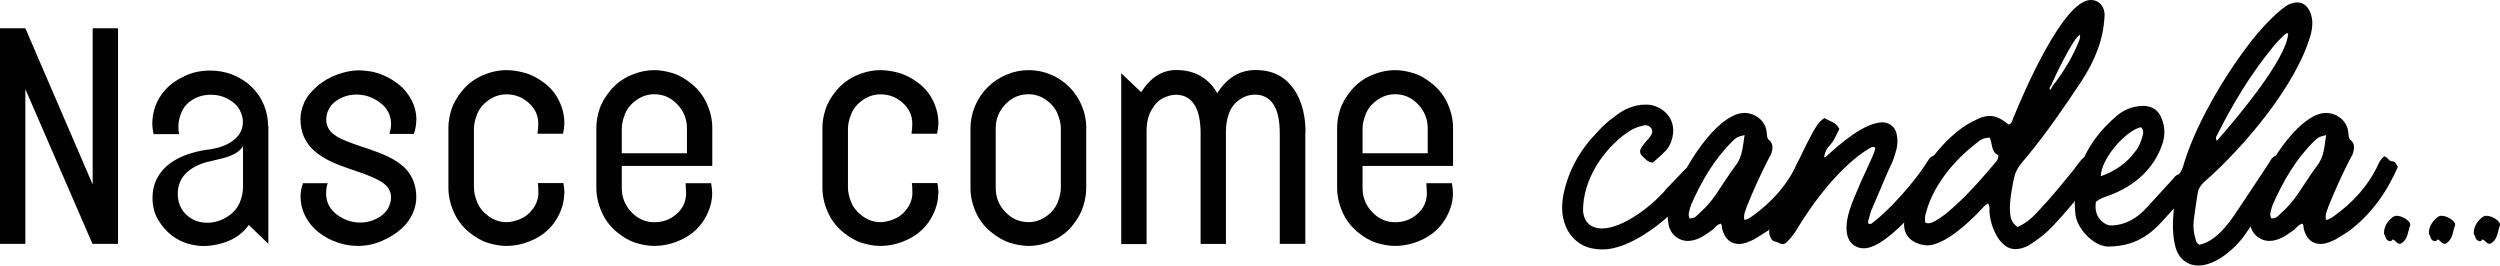
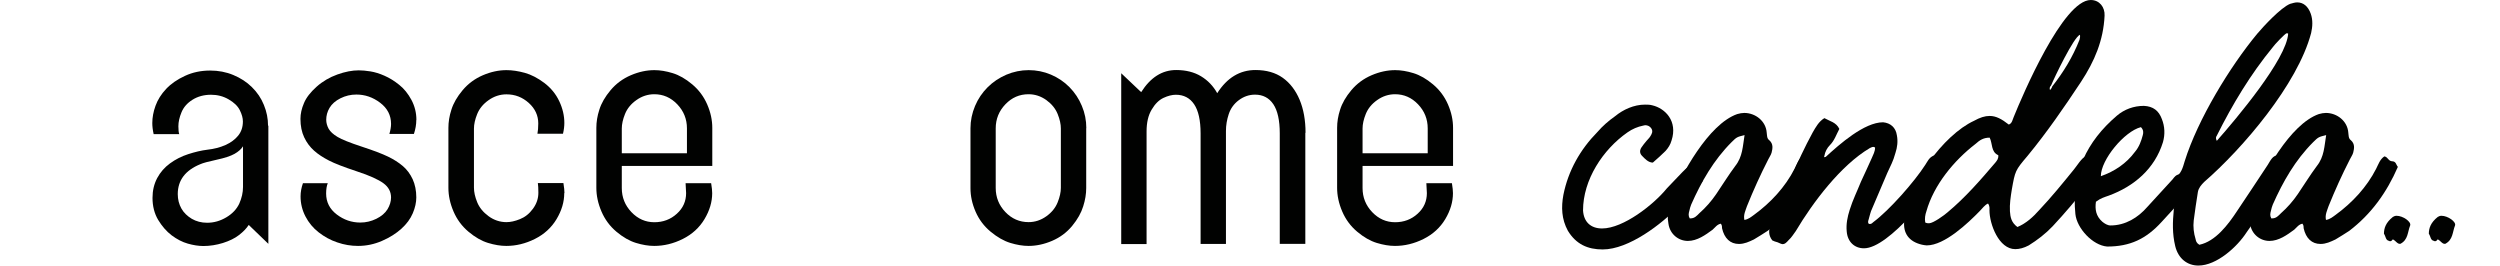
<svg xmlns="http://www.w3.org/2000/svg" id="Livello_2" viewBox="0 0 240.63 25.56">
  <defs>
    <style>.cls-1{fill:#010201;stroke-width:0px;}</style>
  </defs>
  <g id="Livello_1-2">
    <path class="cls-1" d="m163.04,15.91c.22.4.36.72.76.79.04.22.07.43.11.61,0,.07-.04.14-.07.18-.76.79-1.51,1.58-2.27,2.38-1.62,1.69-4.79,4.14-7.31,4.14-1.44,0-2.56-.5-3.35-1.8-.61-1.12-.65-2.27-.43-3.46.47-2.34,1.62-4.36,3.28-6.05.5-.58,1.08-1.08,1.69-1.51.79-.65,1.83-1.12,2.88-1.12.25,0,.47,0,.72.07,1.22.29,2.45,1.51,1.84,3.38-.11.4-.32.72-.58,1.01-.36.36-.76.72-1.22,1.12-.43,0-.76-.36-1.04-.65-.22-.22-.25-.5-.07-.79.14-.22.32-.43.5-.65.11-.14.25-.25.36-.43.14-.22.29-.47.11-.76-.14-.22-.36-.32-.61-.32-.04,0-.11.04-.18.04-.54.11-1.04.32-1.51.65-2.38,1.66-4.28,4.57-4.28,7.52.07,1.12.76,1.73,1.83,1.73,2.05,0,4.97-2.3,6.23-3.85.5-.54,1.01-1.04,1.51-1.58.47-.47.5-.5,1.12-.65Z" />
    <path class="cls-1" d="m165.63,21.53c-.36.07-.54.36-.79.58-.68.5-1.48,1.08-2.38,1.08s-1.73-.65-1.87-1.66c-.11-.58-.07-1.15.07-1.73.04-.18.07-.36.14-.54,1.04-2.48,3.64-7.31,6.41-8.28.25-.07.47-.11.68-.11,1.08,0,2.09.79,2.16,1.91.04.25,0,.54.25.72.4.36.32.79.22,1.19-.07.25-.22.43-.32.65-.76,1.48-1.44,2.99-2.05,4.5-.14.43-.36.83-.25,1.33.4-.07.65-.29.94-.5,1.58-1.15,2.99-2.66,3.89-4.43.22-.43.36-.9.79-1.19.36.07.36.43.72.47.43,0,.4.36.58.54-1.08,2.48-2.56,4.54-4.68,6.16-.43.29-.86.54-1.33.83-.47.22-.9.43-1.44.43-.83,0-1.4-.54-1.62-1.51,0-.14,0-.29-.11-.43Zm2.3-8.53c-.72.18-.76.18-1.26.68-1.73,1.73-2.92,3.82-3.89,6.01-.07.18-.14.4-.18.61-.07.25-.11.47.04.72h.07c.4,0,.61-.25.86-.5.61-.54,1.15-1.15,1.62-1.84.61-.9,1.19-1.84,1.83-2.7.72-.9.72-1.91.9-2.99Z" />
    <path class="cls-1" d="m175.71,15.12c1.37-1.26,3.74-3.35,5.54-3.35.72.07,1.22.5,1.33,1.26.11.58.04,1.15-.14,1.69-.25.9-.43,1.12-.79,1.94-.47,1.15-.97,2.23-1.44,3.38-.18.36-.25.76-.36,1.12-.04.11-.07.25,0,.36.04.04.11.04.14.04.14,0,.25-.11.32-.18,1.55-1.15,3.96-3.89,5-5.51.22-.32.36-.72.83-.9.36.47,1.08.47,1.3,1.19-1.19,2.02-5.62,7.74-8.03,7.74-.9,0-1.58-.61-1.66-1.62-.07-.72.07-1.4.29-2.09.29-.94.72-1.8,1.08-2.7.43-.94.61-1.3,1.04-2.27.14-.32.32-.65.32-1.01-.07-.07-.11-.07-.18-.07-.11,0-.22.07-.32.11-2.81,1.66-5.51,5.26-7.13,7.99-.22.29-.4.61-.68.86-.25.29-.4.4-.58.4-.11,0-.25-.07-.5-.18-.18-.04-.36-.11-.5-.18-.4-.5-.36-1.04-.14-1.58,1.33-2.95,2.48-5.98,4.03-8.82.29-.5.58-1.04,1.12-1.37.5.29,1.15.4,1.44,1.04-.29.54-.47,1.12-.9,1.55-.29.29-.47.65-.54,1.04,0,.07-.04.11-.04.14.04,0,.07-.04.14-.04Z" />
    <path class="cls-1" d="m183.27,21.2c.32-3.46,3.78-8.21,6.73-9.57.58-.32,1.04-.47,1.51-.47.61,0,1.15.29,1.84.83.32-.11.36-.47.47-.72.86-2.12,4.75-11.27,7.42-11.27.83,0,1.37.68,1.33,1.51-.11,2.38-.97,4.39-2.27,6.37-1.62,2.45-3.28,4.86-5.15,7.13-1.19,1.4-1.19,1.44-1.51,3.24-.11.68-.22,1.4-.18,2.09.04.58.14,1.08.72,1.51.86-.36,1.51-.97,2.09-1.62,1.19-1.26,2.27-2.59,3.35-3.92.22-.25.79-1.19,1.15-1.26.5,0,1.4.43,1.4,1.04.04.5-.94,1.37-1.22,1.73-1.08,1.37-2.2,2.7-3.38,3.96-.68.72-1.48,1.33-2.3,1.84-.47.25-.9.36-1.3.36-1.58,0-2.48-2.41-2.48-3.74,0-.18.04-.4-.14-.65-.32.14-.54.47-.79.72-1.12,1.15-3.38,3.31-5.11,3.31-.14,0-.29-.04-.47-.07-1.22-.29-1.84-1.08-1.69-2.34Zm2.05.22c.14.07.25.07.36.07.4,0,1.48-.79,1.76-1.04,1.73-1.44,3.17-3.1,4.61-4.79.18-.22.32-.4.29-.72-.72-.32-.54-1.12-.83-1.69-.58,0-.94.22-1.37.61-2.05,1.58-4,3.92-4.72,6.48-.11.32-.18.68-.11,1.08Zm11.99-12.74c.11-.11.18-.22.22-.36,1.08-1.37,1.98-2.84,2.63-4.5.04-.14.07-.32.04-.47-.58.18-2.48,4.14-2.77,4.86-.14.14-.18.29-.11.47Z" />
    <path class="cls-1" d="m201.74,19.4c-.11.76,0,1.4.61,1.94.22.18.5.36.79.36,1.44,0,2.66-.76,3.56-1.8.79-.86,1.62-1.76,2.41-2.63.18-.22.32-.47.72-.5.25.5,1.04.54,1.12,1.3-.22.43-.58.76-.9,1.12-.65.72-1.33,1.44-1.98,2.16-1.51,1.66-3.06,2.38-5.25,2.38-1.4-.11-2.92-1.76-3.06-3.13-.4-3.89,1.08-6.98,4-9.47.72-.61,1.62-.94,2.59-.94.9.04,1.44.47,1.73,1.26.29.72.32,1.48.11,2.23-.79,2.56-2.77,4.25-5.22,5.15-.4.14-.79.25-1.22.58Zm4.32-7.16c-1.58.4-3.85,3.13-3.85,4.72,1.33-.47,2.45-1.22,3.28-2.34.4-.47.61-1.04.76-1.62.07-.25.07-.5-.18-.76Z" />
    <path class="cls-1" d="m218.26,19.44c-.65.97-1.33,1.94-2.02,2.92-.9,1.4-2.88,3.2-4.64,3.2-1.08,0-1.94-.68-2.23-1.87-.29-1.19-.25-2.34-.14-3.49.04-.25.07-.54.11-.79.14-.72.25-1.44-.11-2.09.04-.11.04-.18.11-.22.61-.36.76-.97.94-1.58,1.26-4.03,4.36-9.11,6.98-12.27.61-.72,2.27-2.52,3.17-2.88.25-.07.47-.14.68-.14.58,0,1.04.36,1.3,1.08.22.61.18,1.26.04,1.87-1.3,4.93-6.59,11.12-10.29,14.33-.29.29-.54.58-.61.97-.14.9-.29,1.84-.4,2.74-.07.61,0,1.22.18,1.8.04.18.07.36.36.54,1.55-.32,2.77-1.94,3.6-3.2,1.01-1.48,1.98-2.99,2.99-4.5.25-.4.47-.9.94-.9.11,0,.22,0,.32.07.29.14.5.32.61.54.61,1.12-1.3,3.02-1.87,3.89Zm-4.9-5.87c1.91-2.16,6.73-7.88,6.88-10.33-.04-.04-.11-.04-.14-.04-.14,0-1.22,1.15-1.33,1.33-2.16,2.63-3.89,5.51-5.4,8.53-.07.11-.14.22,0,.5Z" />
    <path class="cls-1" d="m221.61,21.53c-.36.07-.54.36-.79.58-.68.5-1.48,1.08-2.38,1.08s-1.73-.65-1.87-1.66c-.11-.58-.07-1.15.07-1.73.04-.18.07-.36.14-.54,1.04-2.48,3.64-7.31,6.41-8.28.25-.07.47-.11.68-.11,1.08,0,2.09.79,2.16,1.91.04.25,0,.54.25.72.4.36.32.79.22,1.19-.07.25-.22.43-.32.65-.76,1.48-1.44,2.99-2.05,4.5-.14.43-.36.83-.25,1.33.4-.07.65-.29.94-.5,1.58-1.15,2.99-2.66,3.89-4.43.22-.43.36-.9.79-1.19.36.07.36.43.72.47.43,0,.4.36.58.54-1.08,2.48-2.56,4.54-4.68,6.16-.43.29-.86.54-1.33.83-.47.22-.9.43-1.44.43-.83,0-1.4-.54-1.62-1.51,0-.14,0-.29-.11-.43Zm2.3-8.53c-.72.18-.76.18-1.26.68-1.73,1.73-2.92,3.82-3.89,6.01-.07.18-.14.4-.18.61-.07.25-.11.47.04.72h.07c.4,0,.61-.25.86-.5.61-.54,1.15-1.15,1.62-1.84.61-.9,1.19-1.84,1.83-2.7.72-.9.72-1.91.9-2.99Z" />
    <path class="cls-1" d="m230.32,20.88c.11-.07.22-.11.36-.11.61,0,1.44.58,1.3.94-.25.61-.18,1.37-.94,1.76-.29.04-.43-.29-.72-.43-.07.04-.11.18-.25.18-.04,0-.07,0-.14-.04-.32-.07-.29-.43-.47-.68,0-.54.18-1.08.86-1.62Z" />
    <path class="cls-1" d="m234.64,20.88c.11-.07.22-.11.36-.11.61,0,1.44.58,1.3.94-.25.61-.18,1.37-.94,1.76-.29.04-.43-.29-.72-.43-.07.04-.11.18-.25.18-.04,0-.07,0-.14-.04-.32-.07-.29-.43-.47-.68,0-.54.18-1.08.86-1.62Z" />
-     <path class="cls-1" d="m238.96,20.88c.11-.07.22-.11.36-.11.61,0,1.44.58,1.3.94-.25.61-.18,1.37-.94,1.76-.29.04-.43-.29-.72-.43-.07.04-.11.18-.25.18-.04,0-.07,0-.14-.04-.32-.07-.29-.43-.47-.68,0-.54.18-1.08.86-1.62Z" />
-     <path class="cls-1" d="m11.36,2.72v20.75h-2.46L2.44,8.58v14.89H0V2.72h2.44l6.48,15.04V2.72h2.44Z" />
+     <path class="cls-1" d="m238.96,20.88Z" />
    <path class="cls-1" d="m25.83,12.08v11.39l-1.89-1.82c-.21.33-.52.65-.93.97-.41.32-.93.57-1.56.77-.62.19-1.25.29-1.87.29-.47,0-.97-.08-1.5-.23s-1.05-.42-1.56-.8c-.5-.38-.93-.88-1.3-1.49-.36-.61-.54-1.32-.54-2.11,0-.71.15-1.34.45-1.91.3-.56.71-1.03,1.23-1.41.52-.38,1.1-.68,1.75-.89s1.27-.36,1.85-.43c.64-.07,1.22-.22,1.74-.45.52-.23.93-.54,1.23-.91.3-.37.45-.83.45-1.36,0-.33-.1-.69-.3-1.09-.2-.4-.56-.74-1.08-1.04s-1.08-.44-1.69-.44c-.67,0-1.27.16-1.78.48-.51.32-.86.72-1.06,1.21-.2.48-.3.93-.3,1.35,0,.35.03.6.08.75h-2.46c-.09-.4-.13-.75-.13-1.06,0-.54.1-1.09.31-1.67.21-.58.55-1.12,1.02-1.62.47-.5,1.08-.92,1.82-1.26.73-.34,1.54-.51,2.42-.51.79,0,1.54.14,2.23.43.69.29,1.29.67,1.79,1.17.5.49.89,1.06,1.15,1.71.27.65.4,1.32.4,2.01Zm-2.44,5.89v-3.89c-.17.28-.45.52-.82.73s-.95.4-1.74.57c-.79.17-1.3.31-1.54.42-1.45.59-2.18,1.55-2.18,2.88,0,.52.12.98.35,1.39s.57.73,1,.99c.43.25.92.38,1.48.38.64,0,1.25-.17,1.84-.52.59-.35,1-.79,1.25-1.32.24-.54.36-1.07.36-1.61Z" />
    <path class="cls-1" d="m40.07,11.54c0,.45-.08.9-.23,1.35h-2.36c.1-.35.16-.67.16-.96,0-.83-.35-1.51-1.05-2.04-.7-.53-1.46-.79-2.29-.79-.54,0-1.05.12-1.53.36-.48.24-.83.55-1.05.92-.22.37-.32.76-.32,1.15,0,.29.08.58.23.86.16.28.44.54.86.79.42.25,1.19.56,2.32.93,1.13.37,1.97.69,2.53.96s1.03.57,1.43.91c.4.34.71.76.95,1.27.23.51.35,1.09.35,1.75,0,.48-.11.99-.34,1.53-.23.54-.59,1.03-1.1,1.49-.51.46-1.13.85-1.87,1.17-.74.32-1.5.48-2.3.48-.67,0-1.34-.11-2-.34-.66-.22-1.25-.55-1.79-.97-.54-.42-.96-.93-1.27-1.53-.31-.6-.47-1.24-.47-1.93,0-.42.08-.84.23-1.27h2.39c-.1.24-.16.57-.16.99,0,.83.34,1.5,1.02,2.02.68.52,1.44.78,2.27.78.54,0,1.05-.12,1.54-.36.49-.24.85-.55,1.08-.92.22-.37.34-.75.34-1.13,0-.55-.24-1.01-.73-1.37s-1.34-.75-2.57-1.15c-1.23-.41-2.12-.75-2.68-1.04-.56-.29-1.04-.6-1.43-.95-.39-.35-.71-.77-.95-1.28-.24-.51-.36-1.1-.36-1.78,0-.48.11-.99.34-1.52.22-.53.63-1.05,1.21-1.57.58-.52,1.25-.91,2-1.18.75-.27,1.44-.4,2.06-.4.31,0,.68.03,1.12.1.43.07.89.21,1.36.42.48.21.95.5,1.41.87.47.37.86.86,1.18,1.45.32.6.48,1.24.48,1.93Z" />
    <path class="cls-1" d="m54.31,18.59c0,.85-.25,1.68-.74,2.5-.49.82-1.19,1.46-2.09,1.91-.9.45-1.82.67-2.75.67-.55,0-1.14-.1-1.76-.29-.62-.19-1.25-.55-1.88-1.08-.63-.53-1.11-1.18-1.44-1.95-.33-.77-.49-1.53-.49-2.27v-5.78c0-.55.09-1.14.29-1.75.19-.61.55-1.24,1.08-1.87s1.18-1.11,1.95-1.44c.77-.33,1.53-.49,2.27-.49.55,0,1.14.09,1.76.26.62.17,1.25.5,1.88.97.63.48,1.11,1.06,1.44,1.76.33.7.49,1.4.49,2.09,0,.31-.04.66-.13,1.04h-2.46c.05-.26.08-.59.08-.99,0-.76-.3-1.42-.91-1.97-.61-.55-1.32-.83-2.15-.83-.62,0-1.2.19-1.72.56-.53.37-.89.82-1.1,1.34-.21.52-.31.99-.31,1.4v5.68c0,.42.1.88.31,1.4.21.52.58.97,1.1,1.35s1.1.57,1.72.57c.38,0,.81-.09,1.3-.29.48-.19.9-.52,1.25-1s.52-.99.52-1.54c0-.41-.02-.73-.05-.93h2.46c.07.42.1.74.1.96Z" />
    <path class="cls-1" d="m68.55,18.59c0,.85-.25,1.68-.74,2.5-.49.82-1.19,1.46-2.09,1.91-.9.45-1.82.67-2.75.67-.55,0-1.14-.1-1.76-.29-.62-.19-1.25-.55-1.88-1.08-.63-.53-1.11-1.18-1.44-1.95-.33-.77-.49-1.53-.49-2.27v-5.78c0-.55.09-1.14.29-1.75.19-.61.55-1.24,1.08-1.87s1.18-1.11,1.95-1.44c.77-.33,1.53-.49,2.27-.49.55,0,1.14.1,1.76.29.62.19,1.25.55,1.88,1.08.63.53,1.11,1.17,1.44,1.93.33.76.49,1.51.49,2.26v3.66h-8.71v2.13c0,.9.31,1.67.93,2.32.62.65,1.36.97,2.2.97s1.57-.27,2.17-.82c.6-.54.89-1.21.89-1.98l-.05-.96h2.46c.07.42.1.74.1.96Zm-8.71-3.84h6.28v-2.39c0-.9-.31-1.67-.93-2.32-.62-.65-1.36-.97-2.21-.97-.62,0-1.2.19-1.72.56-.53.37-.89.82-1.1,1.34-.21.52-.31.99-.31,1.4v2.39Z" />
-     <path class="cls-1" d="m90.31,18.59c0,.85-.25,1.68-.74,2.5-.49.82-1.19,1.46-2.09,1.91-.9.45-1.82.67-2.75.67-.55,0-1.14-.1-1.76-.29-.62-.19-1.25-.55-1.88-1.08-.63-.53-1.11-1.18-1.44-1.95-.33-.77-.49-1.53-.49-2.27v-5.78c0-.55.09-1.14.29-1.75.19-.61.55-1.24,1.08-1.87s1.18-1.11,1.95-1.44c.77-.33,1.53-.49,2.27-.49.55,0,1.14.09,1.76.26.62.17,1.25.5,1.88.97.63.48,1.11,1.06,1.44,1.76.33.7.49,1.4.49,2.09,0,.31-.04.66-.13,1.04h-2.46c.05-.26.08-.59.08-.99,0-.76-.3-1.42-.91-1.97-.61-.55-1.32-.83-2.15-.83-.62,0-1.2.19-1.72.56-.53.37-.89.82-1.1,1.34-.21.52-.31.99-.31,1.4v5.68c0,.42.1.88.31,1.4.21.52.58.97,1.1,1.35s1.1.57,1.72.57c.38,0,.81-.09,1.3-.29.48-.19.9-.52,1.25-1s.52-.99.52-1.54c0-.41-.02-.73-.05-.93h2.46c.07.42.1.74.1.96Z" />
    <path class="cls-1" d="m104.55,12.34v5.76c0,.55-.09,1.14-.29,1.76-.19.62-.54,1.25-1.06,1.88-.52.63-1.16,1.11-1.93,1.44-.77.33-1.53.49-2.27.49-.55,0-1.14-.1-1.76-.29-.62-.19-1.25-.55-1.89-1.08-.64-.53-1.12-1.17-1.45-1.93-.33-.76-.49-1.51-.49-2.26v-5.76c0-.74.15-1.46.44-2.15.29-.69.7-1.29,1.21-1.8.51-.51,1.11-.91,1.8-1.21.69-.29,1.41-.44,2.15-.44s1.46.14,2.14.43c.68.29,1.28.69,1.79,1.21.51.52.91,1.12,1.19,1.8.29.68.43,1.4.43,2.14Zm-2.44,5.76v-5.73c0-.42-.1-.88-.31-1.4-.21-.52-.57-.96-1.09-1.34-.52-.37-1.09-.56-1.71-.56-.87,0-1.61.32-2.23.97-.62.65-.93,1.42-.93,2.32v5.73c0,.9.31,1.67.93,2.32.62.65,1.37.97,2.23.97.62,0,1.19-.19,1.71-.56.52-.37.88-.82,1.09-1.34.21-.52.31-.99.31-1.4Z" />
    <path class="cls-1" d="m125.64,12.78v10.69h-2.46v-10.63c0-1.26-.21-2.2-.62-2.81s-1-.92-1.76-.92c-.57,0-1.09.18-1.56.53s-.79.8-.97,1.34c-.18.54-.27,1.08-.27,1.63v10.87h-2.44v-10.63c0-1.26-.21-2.2-.62-2.81-.41-.61-1-.92-1.76-.92-.36,0-.76.1-1.19.3-.43.2-.81.57-1.14,1.13-.33.55-.49,1.25-.49,2.1v10.84h-2.44V7.05l1.92,1.82c.9-1.42,2.02-2.13,3.37-2.13.93,0,1.73.2,2.39.6.66.4,1.18.94,1.56,1.63.95-1.49,2.18-2.23,3.68-2.23,1.05,0,1.93.25,2.63.75.7.5,1.24,1.21,1.62,2.11.38.91.57,1.97.57,3.18Z" />
    <path class="cls-1" d="m139.85,18.59c0,.85-.25,1.68-.74,2.5-.49.82-1.19,1.46-2.09,1.91-.9.45-1.82.67-2.75.67-.55,0-1.14-.1-1.76-.29-.62-.19-1.25-.55-1.88-1.08-.63-.53-1.11-1.18-1.44-1.95-.33-.77-.49-1.53-.49-2.27v-5.78c0-.55.09-1.14.29-1.75.19-.61.55-1.24,1.08-1.87s1.18-1.11,1.95-1.44c.77-.33,1.53-.49,2.27-.49.55,0,1.14.1,1.76.29.62.19,1.25.55,1.88,1.08.63.53,1.11,1.17,1.44,1.93.33.76.49,1.51.49,2.26v3.66h-8.71v2.13c0,.9.31,1.67.93,2.32.62.65,1.36.97,2.2.97s1.57-.27,2.17-.82c.6-.54.89-1.21.89-1.98l-.05-.96h2.46c.07.42.1.74.1.96Zm-8.71-3.84h6.28v-2.39c0-.9-.31-1.67-.93-2.32-.62-.65-1.36-.97-2.21-.97-.62,0-1.2.19-1.72.56-.53.37-.89.82-1.1,1.34-.21.52-.31.99-.31,1.4v2.39Z" />
  </g>
</svg>